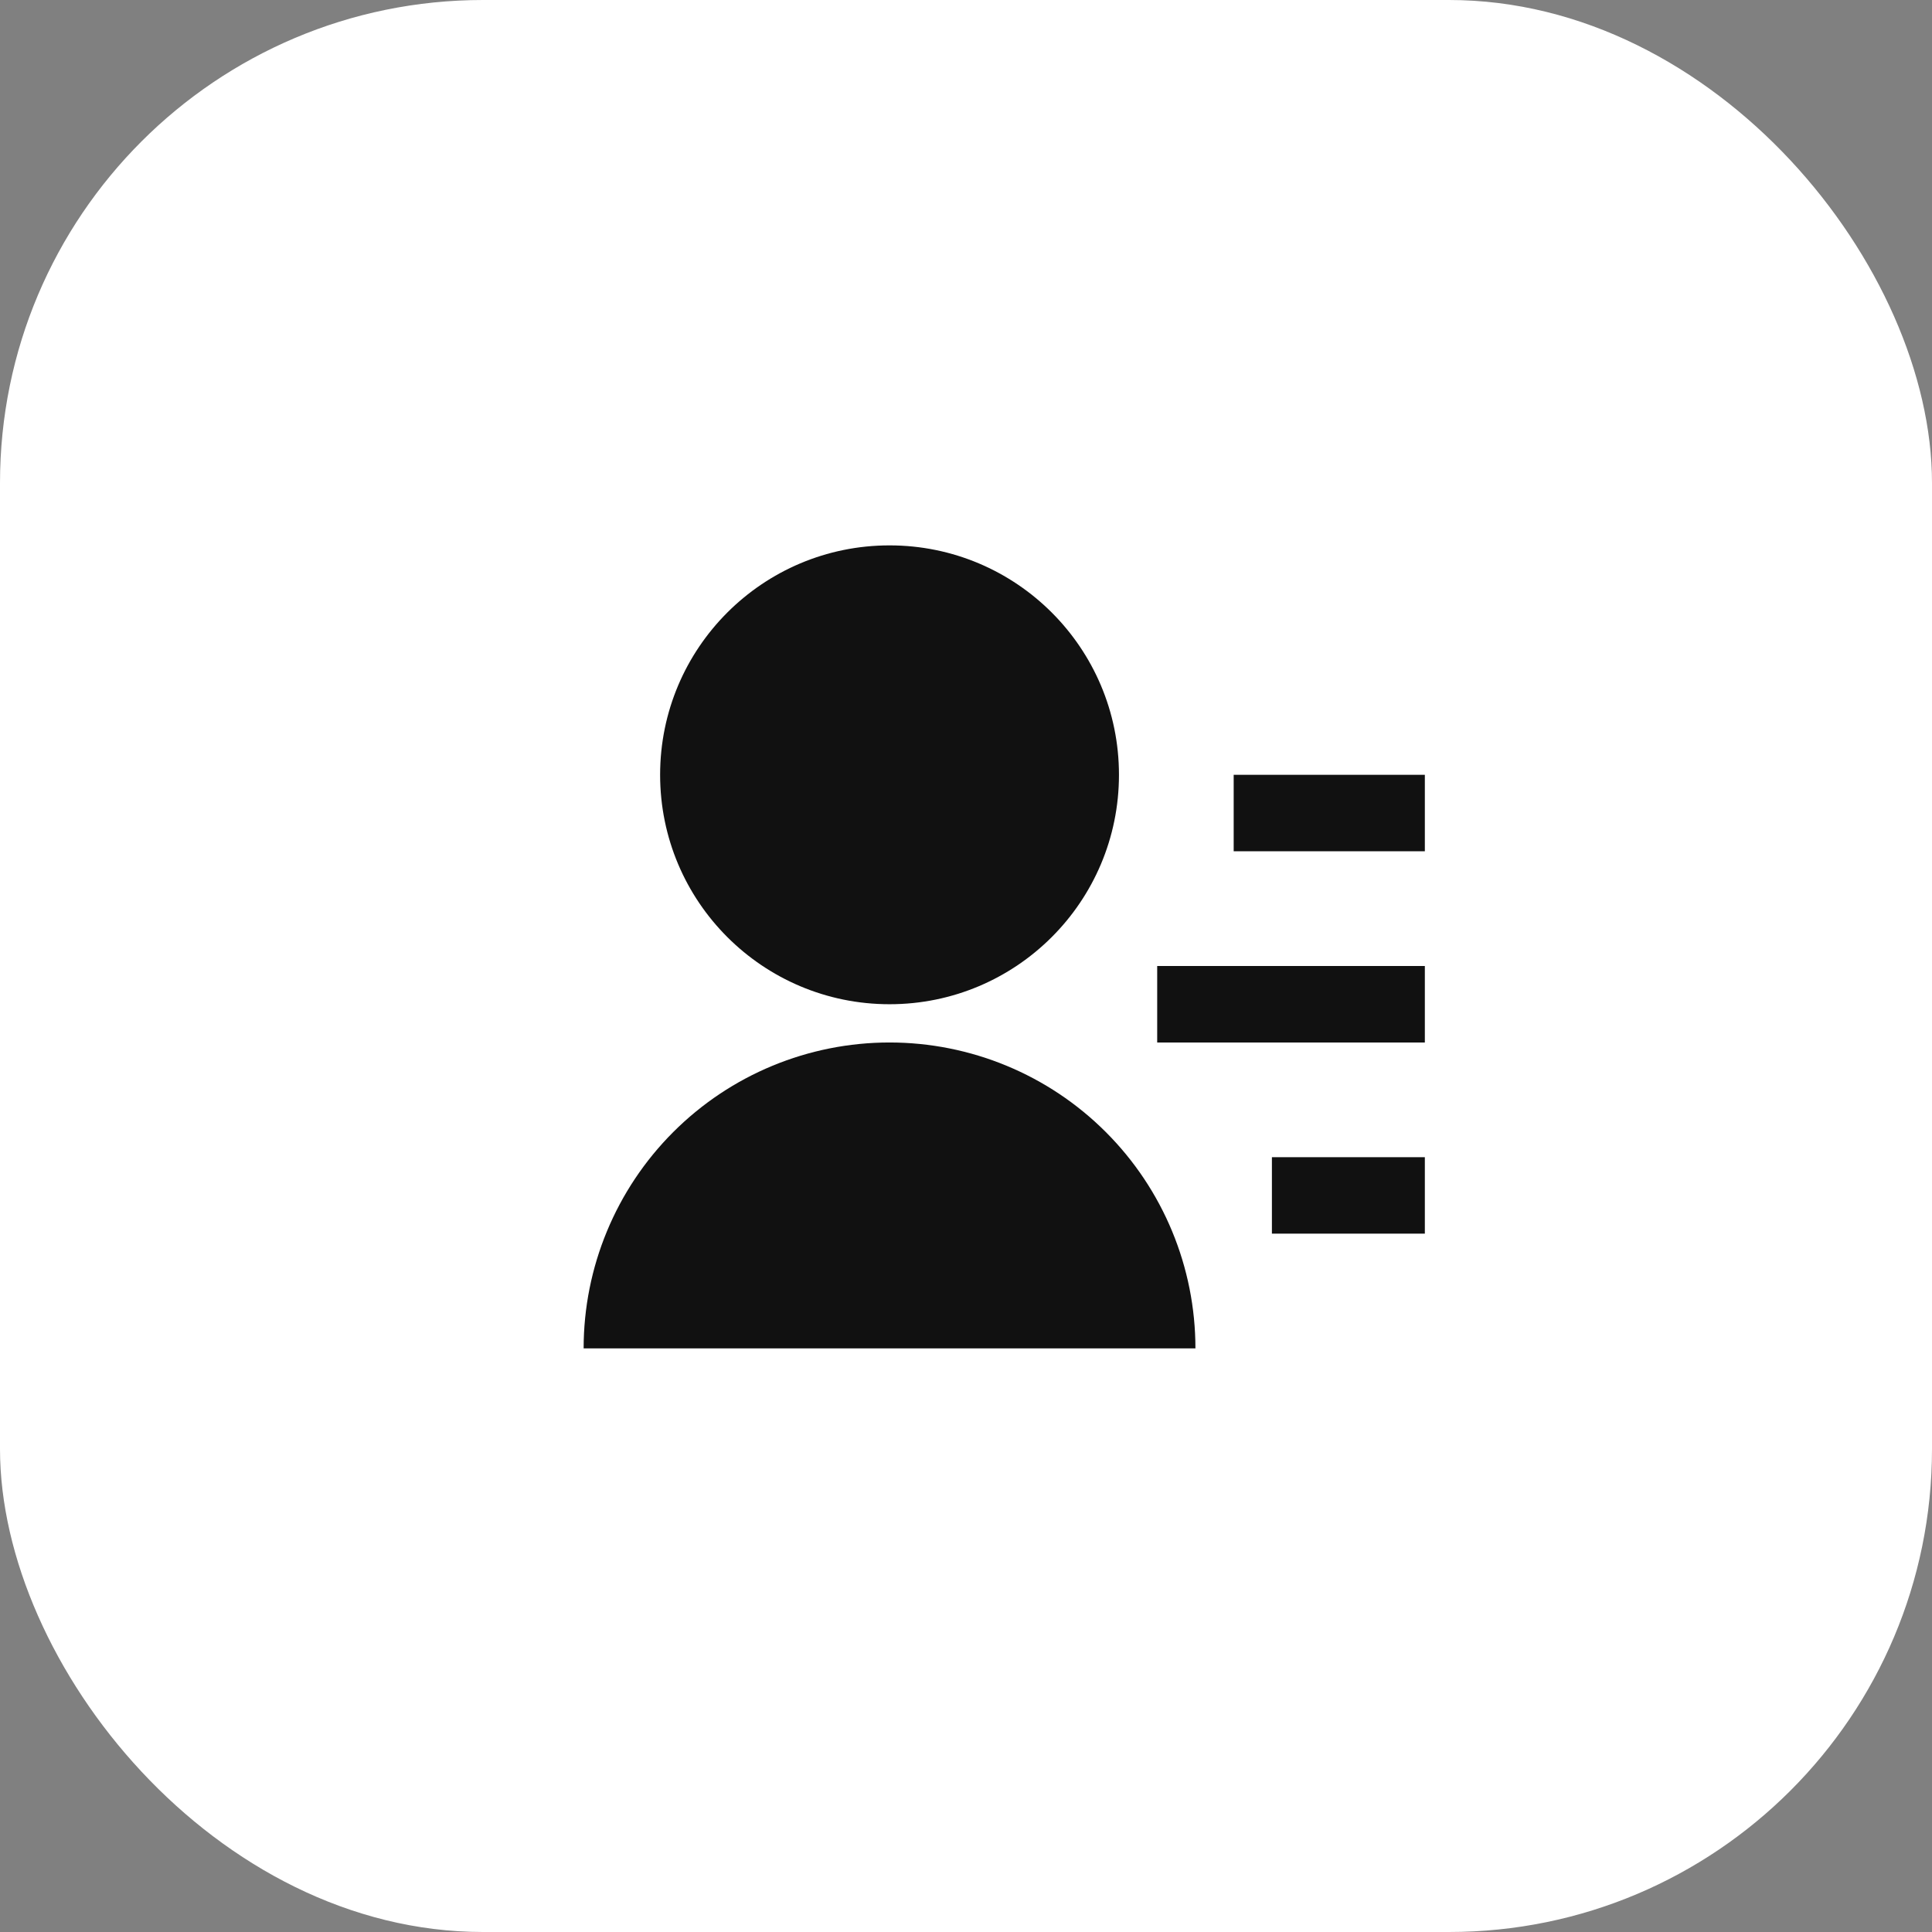
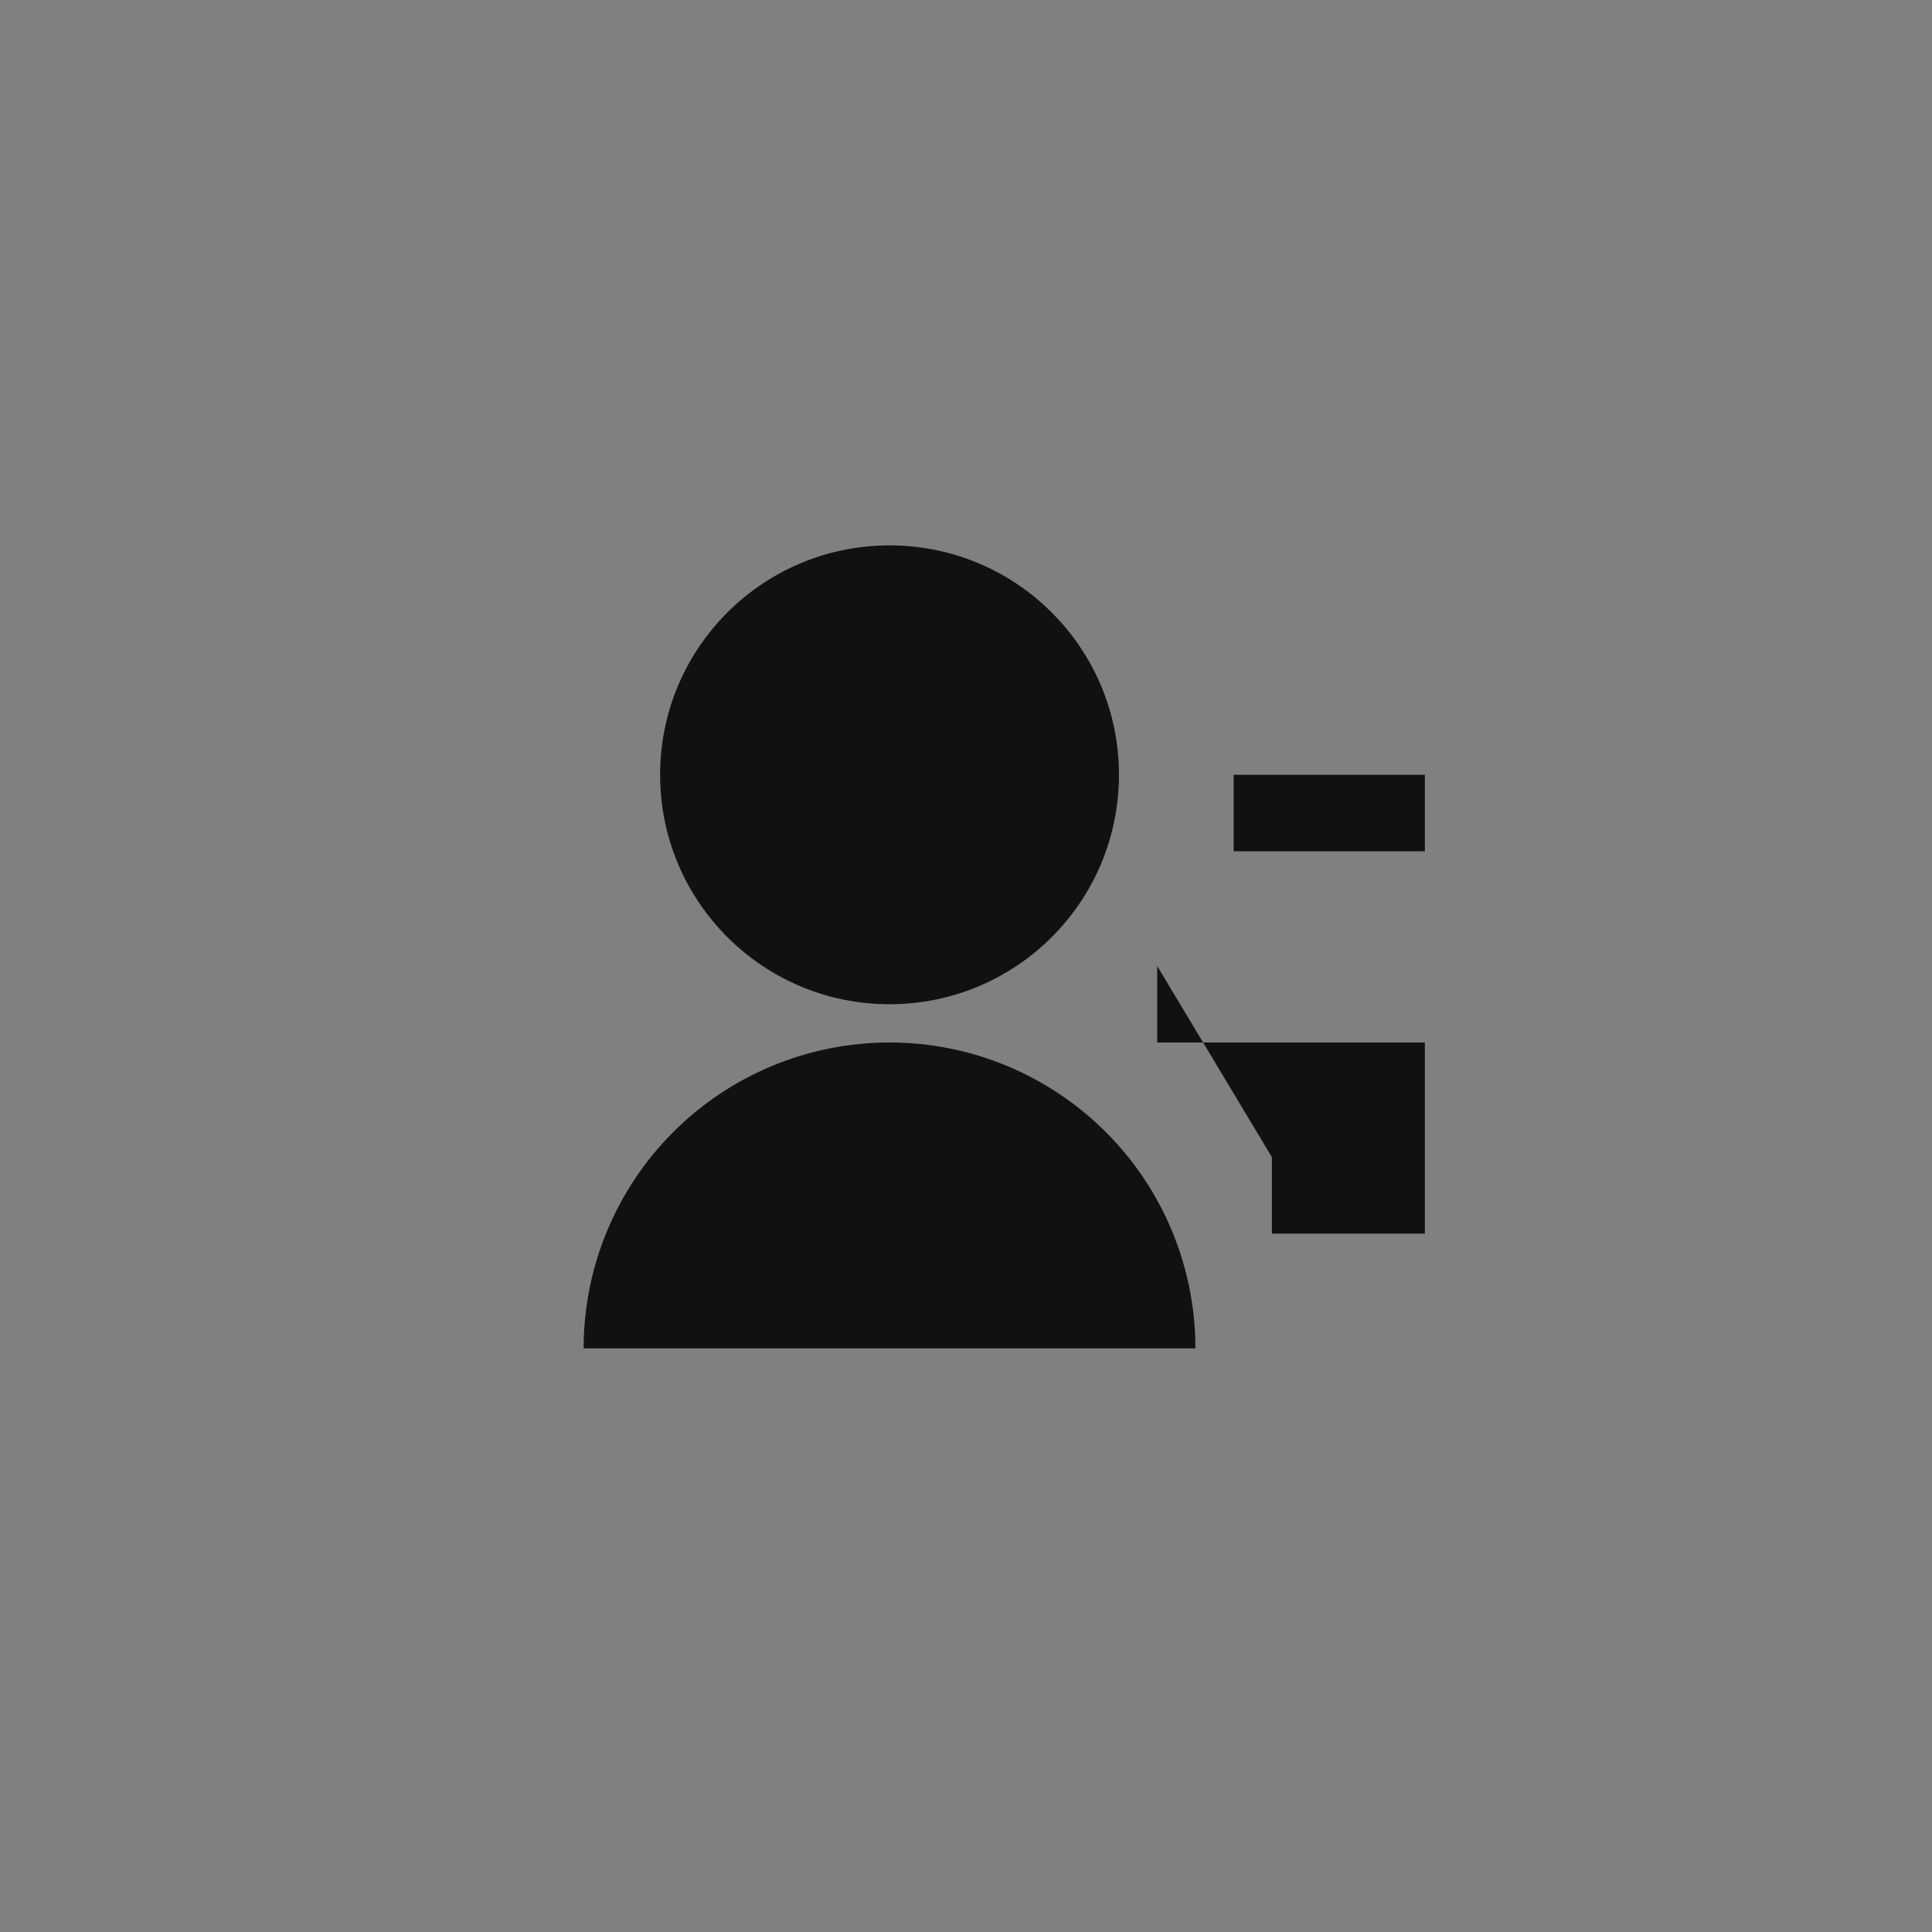
<svg xmlns="http://www.w3.org/2000/svg" width="80" height="80" viewBox="0 0 80 80" fill="none">
  <rect x="0" y="0" width="80" height="80" fill="#808080" stroke="none" />
-   <rect width="80" height="80" rx="20" fill="white" />
-   <path d="M24.167 55.833C24.167 52.474 25.502 49.252 27.877 46.877C30.252 44.501 33.474 43.167 36.834 43.167C40.193 43.167 43.415 44.501 45.79 46.877C48.166 49.252 49.5 52.474 49.5 55.833H24.167ZM36.834 41.583C31.585 41.583 27.334 37.332 27.334 32.083C27.334 26.834 31.585 22.583 36.834 22.583C42.082 22.583 46.334 26.834 46.334 32.083C46.334 37.332 42.082 41.583 36.834 41.583ZM52.667 47.917H59V51.083H52.667V47.917ZM47.917 40H59V43.167H47.917V40ZM51.084 32.083H59V35.25H51.084V32.083Z" fill="#111111" />
+   <path d="M24.167 55.833C24.167 52.474 25.502 49.252 27.877 46.877C30.252 44.501 33.474 43.167 36.834 43.167C40.193 43.167 43.415 44.501 45.79 46.877C48.166 49.252 49.5 52.474 49.5 55.833H24.167ZM36.834 41.583C31.585 41.583 27.334 37.332 27.334 32.083C27.334 26.834 31.585 22.583 36.834 22.583C42.082 22.583 46.334 26.834 46.334 32.083C46.334 37.332 42.082 41.583 36.834 41.583ZM52.667 47.917H59V51.083H52.667V47.917ZH59V43.167H47.917V40ZM51.084 32.083H59V35.25H51.084V32.083Z" fill="#111111" />
</svg>